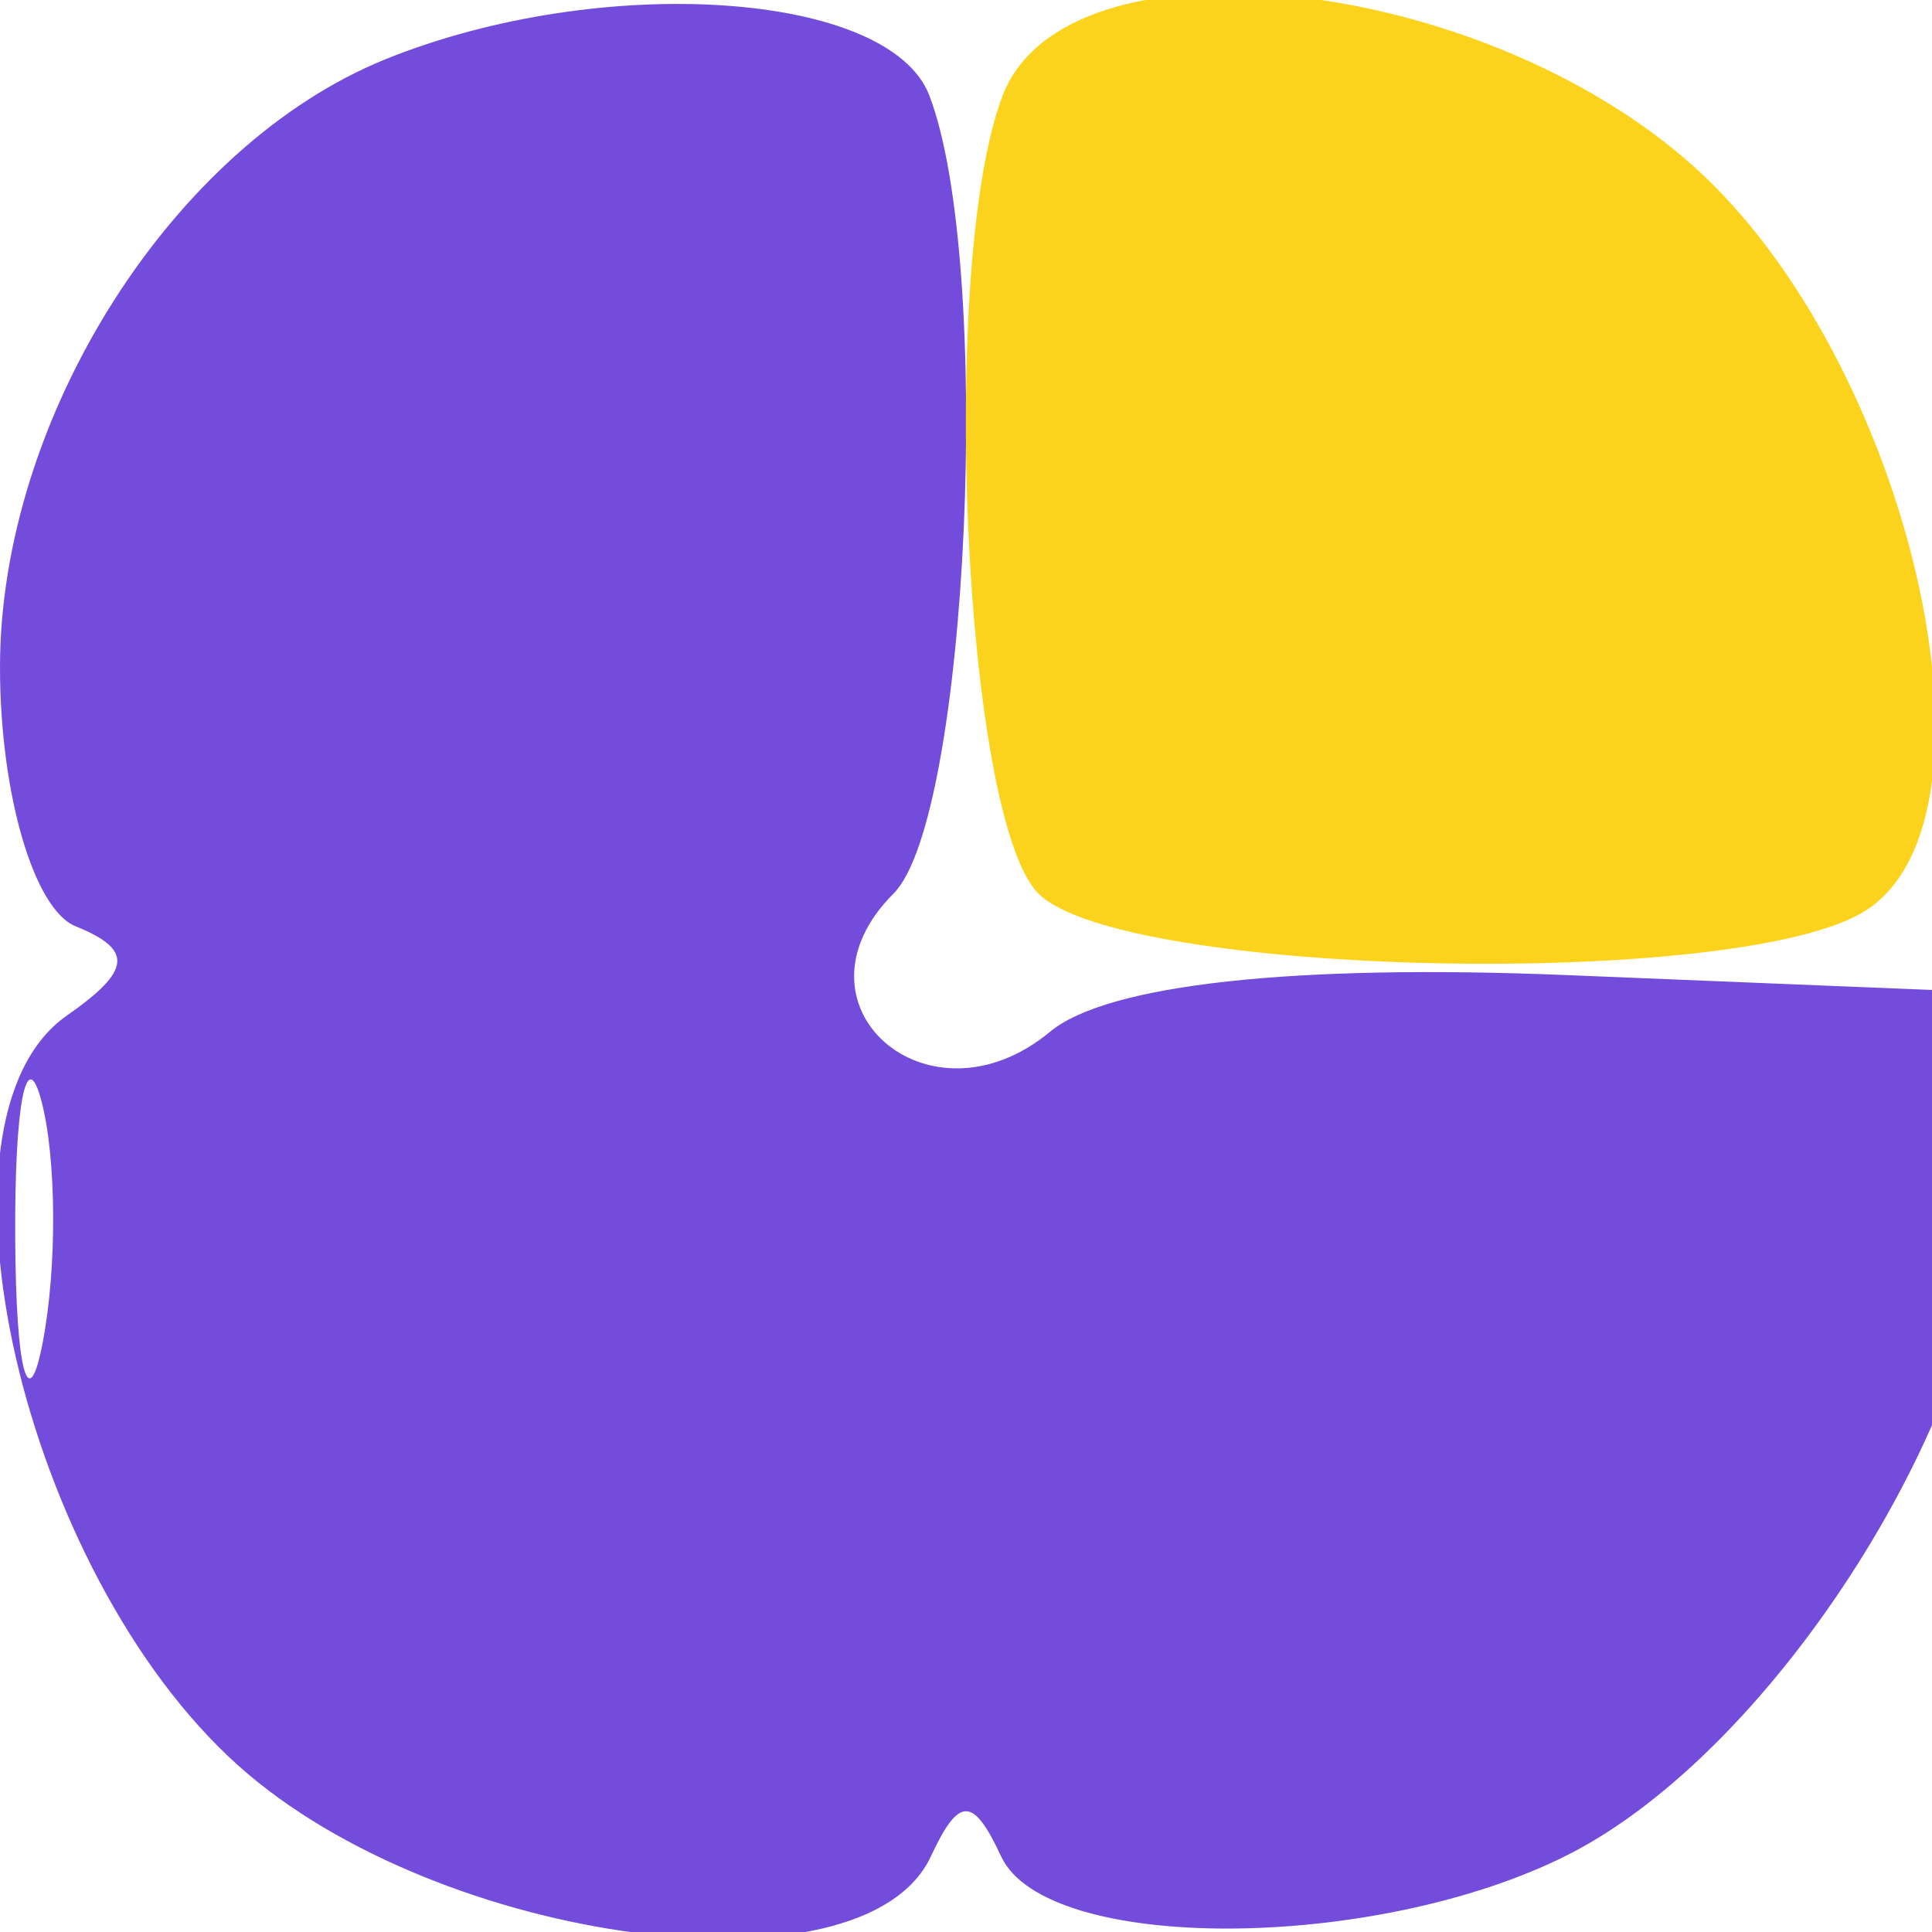
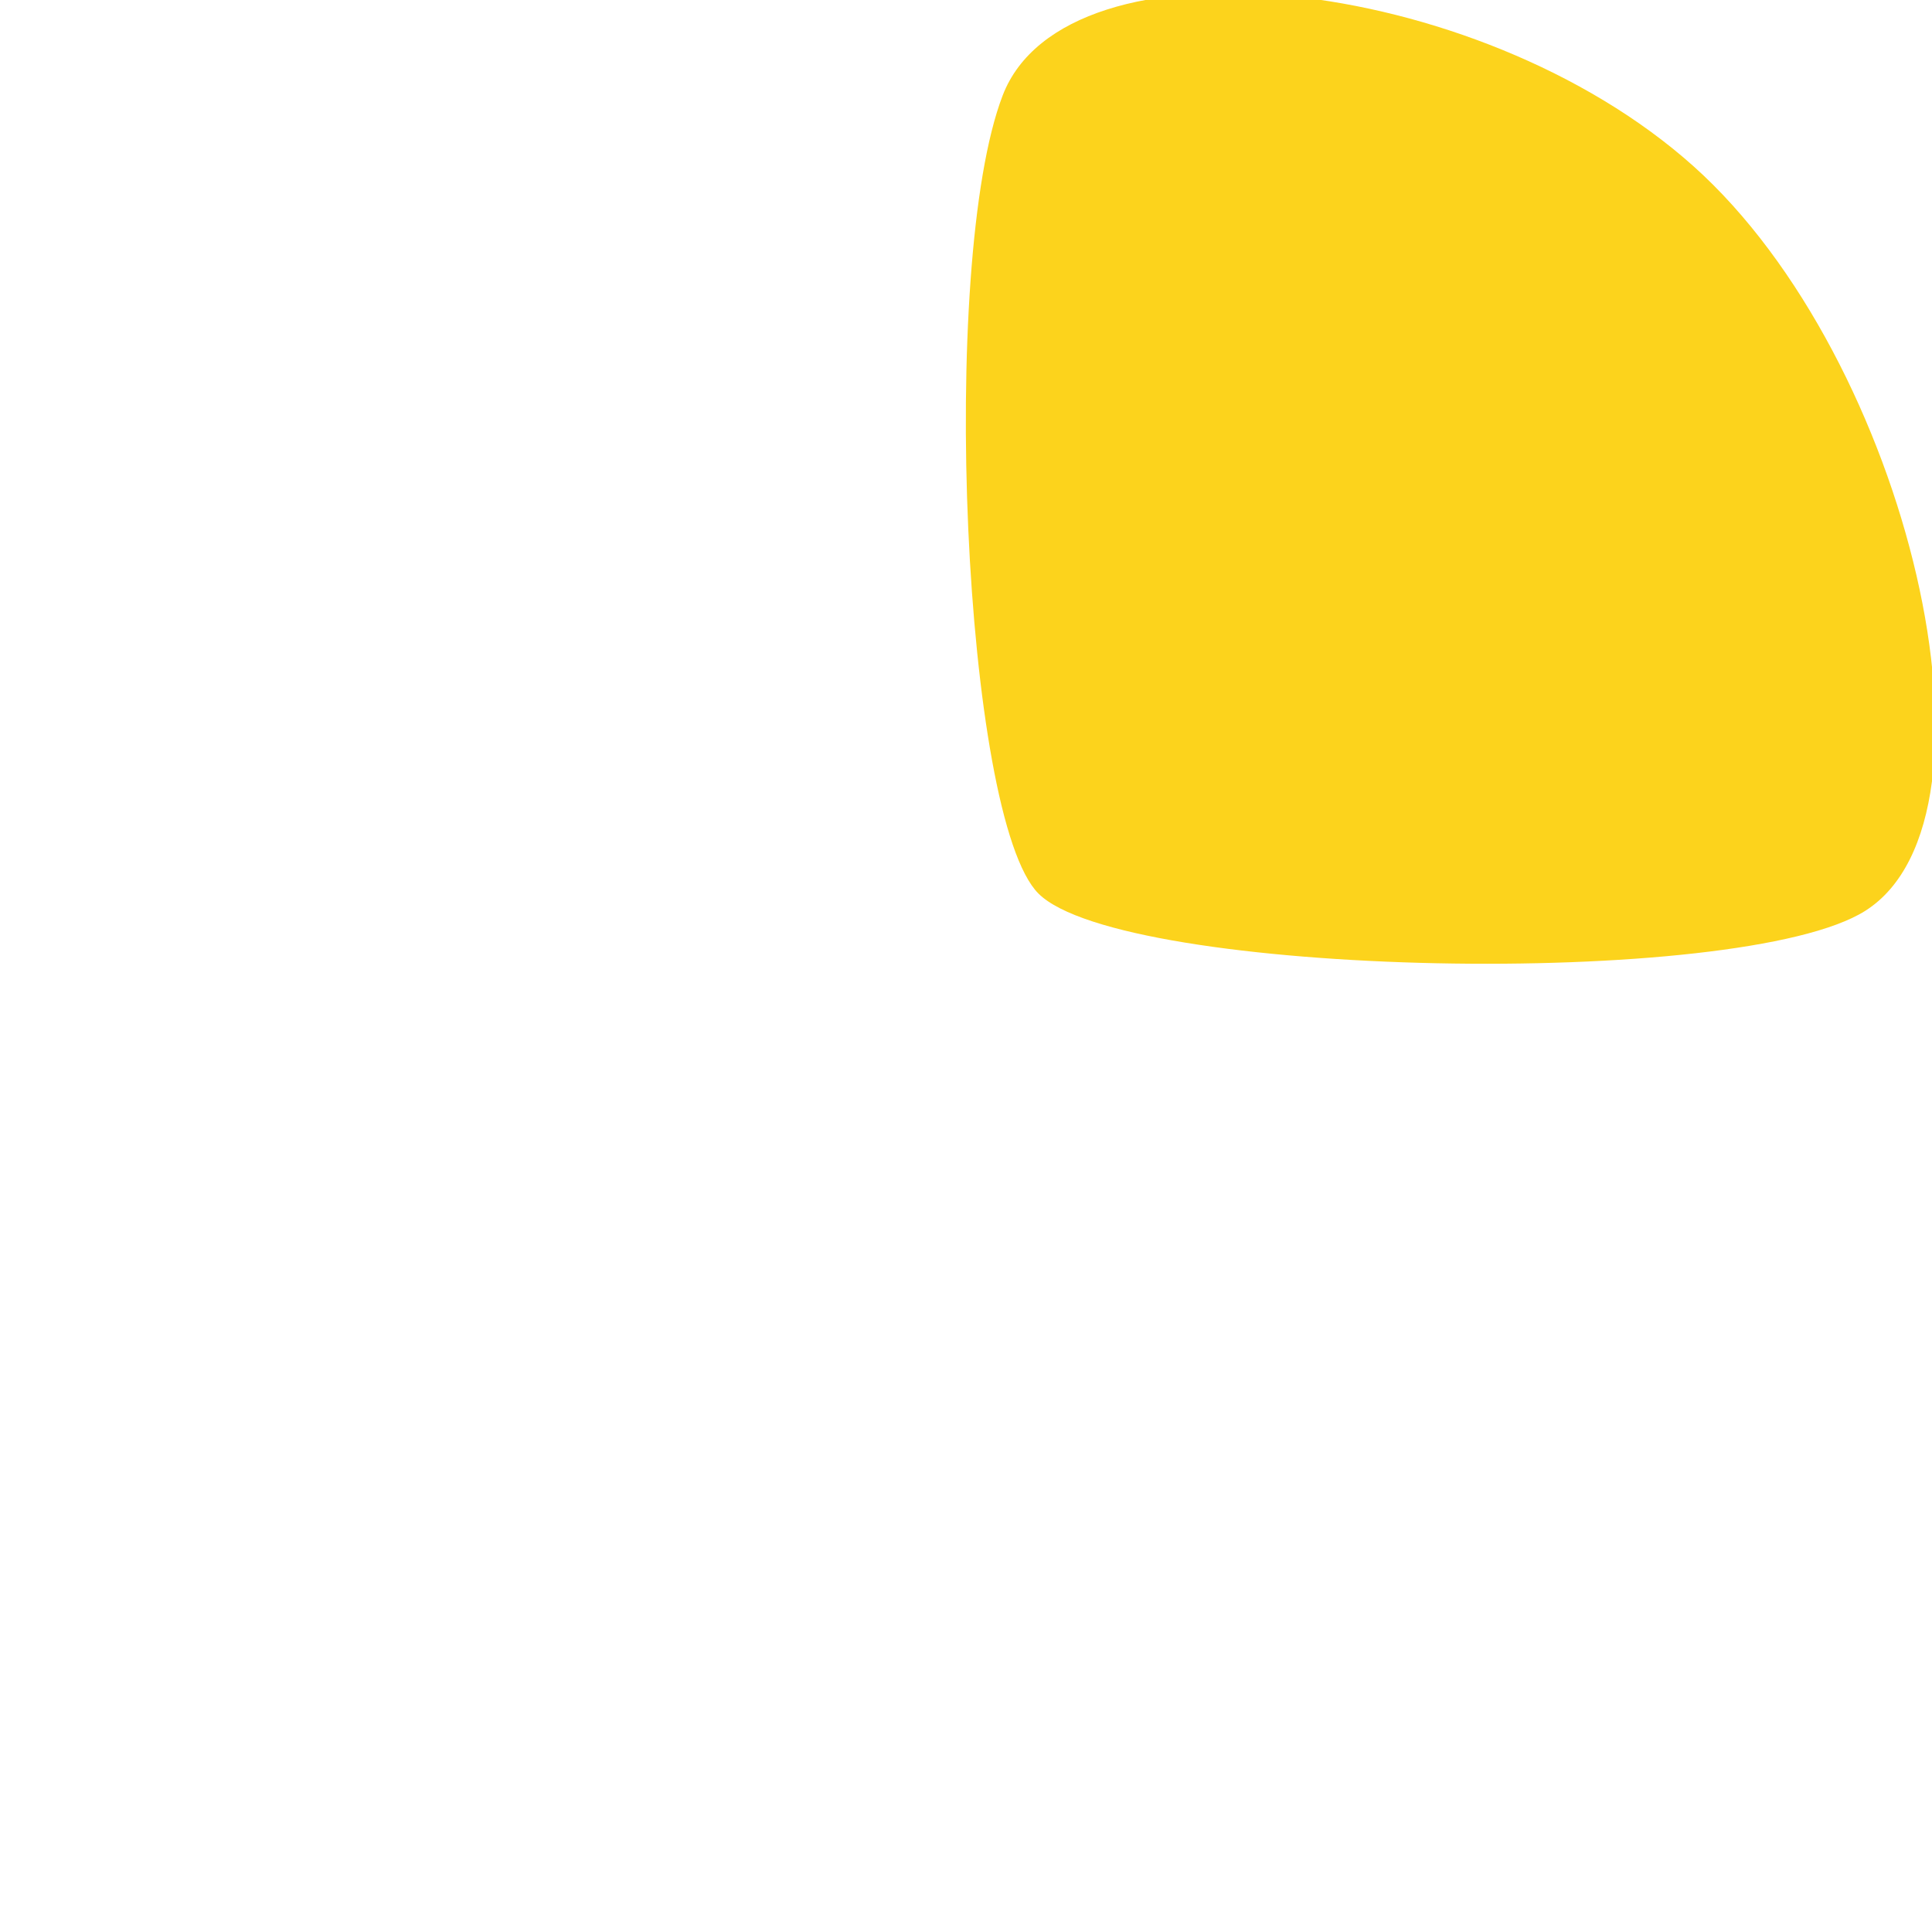
<svg xmlns="http://www.w3.org/2000/svg" width="32" height="32" viewBox="0 0 32 32" version="1.1">
-   <path d="M 6.388 0.980 C 2.864 2.404, -0 6.919, 0 11.052 C 0 13.140, 0.560 15.060, 1.250 15.341 C 2.213 15.731, 2.179 16.072, 1.105 16.823 C -1.355 18.542, 0.365 26.043, 3.954 29.250 C 7.279 32.221, 14.301 33.140, 15.417 30.750 C 15.883 29.750, 16.117 29.750, 16.583 30.750 C 17.332 32.354, 22.775 32.337, 25.970 30.721 C 29.422 28.974, 33 23.299, 33 19.571 L 33 16.438 25.936 16.150 C 21.427 15.966, 18.337 16.305, 17.394 17.088 C 15.375 18.763, 12.964 16.636, 14.800 14.800 C 16.045 13.555, 16.457 4.355, 15.393 1.582 C 14.729 -0.148, 9.968 -0.466, 6.388 0.980 M 0.252 20.500 C 0.263 22.700, 0.468 23.482, 0.707 22.238 C 0.946 20.994, 0.937 19.194, 0.687 18.238 C 0.437 17.282, 0.241 18.300, 0.252 20.500" stroke="none" fill="#744cdc" fill-rule="evenodd" />
  <path d="M 16.607 1.582 C 15.543 4.355, 15.955 13.555, 17.200 14.800 C 18.585 16.185, 28.822 16.398, 30.895 15.086 C 33.374 13.516, 31.626 5.949, 28.046 2.750 C 24.454 -0.460, 17.657 -1.154, 16.607 1.582" stroke="none" fill="#fcd31c" fill-rule="evenodd" />
</svg>